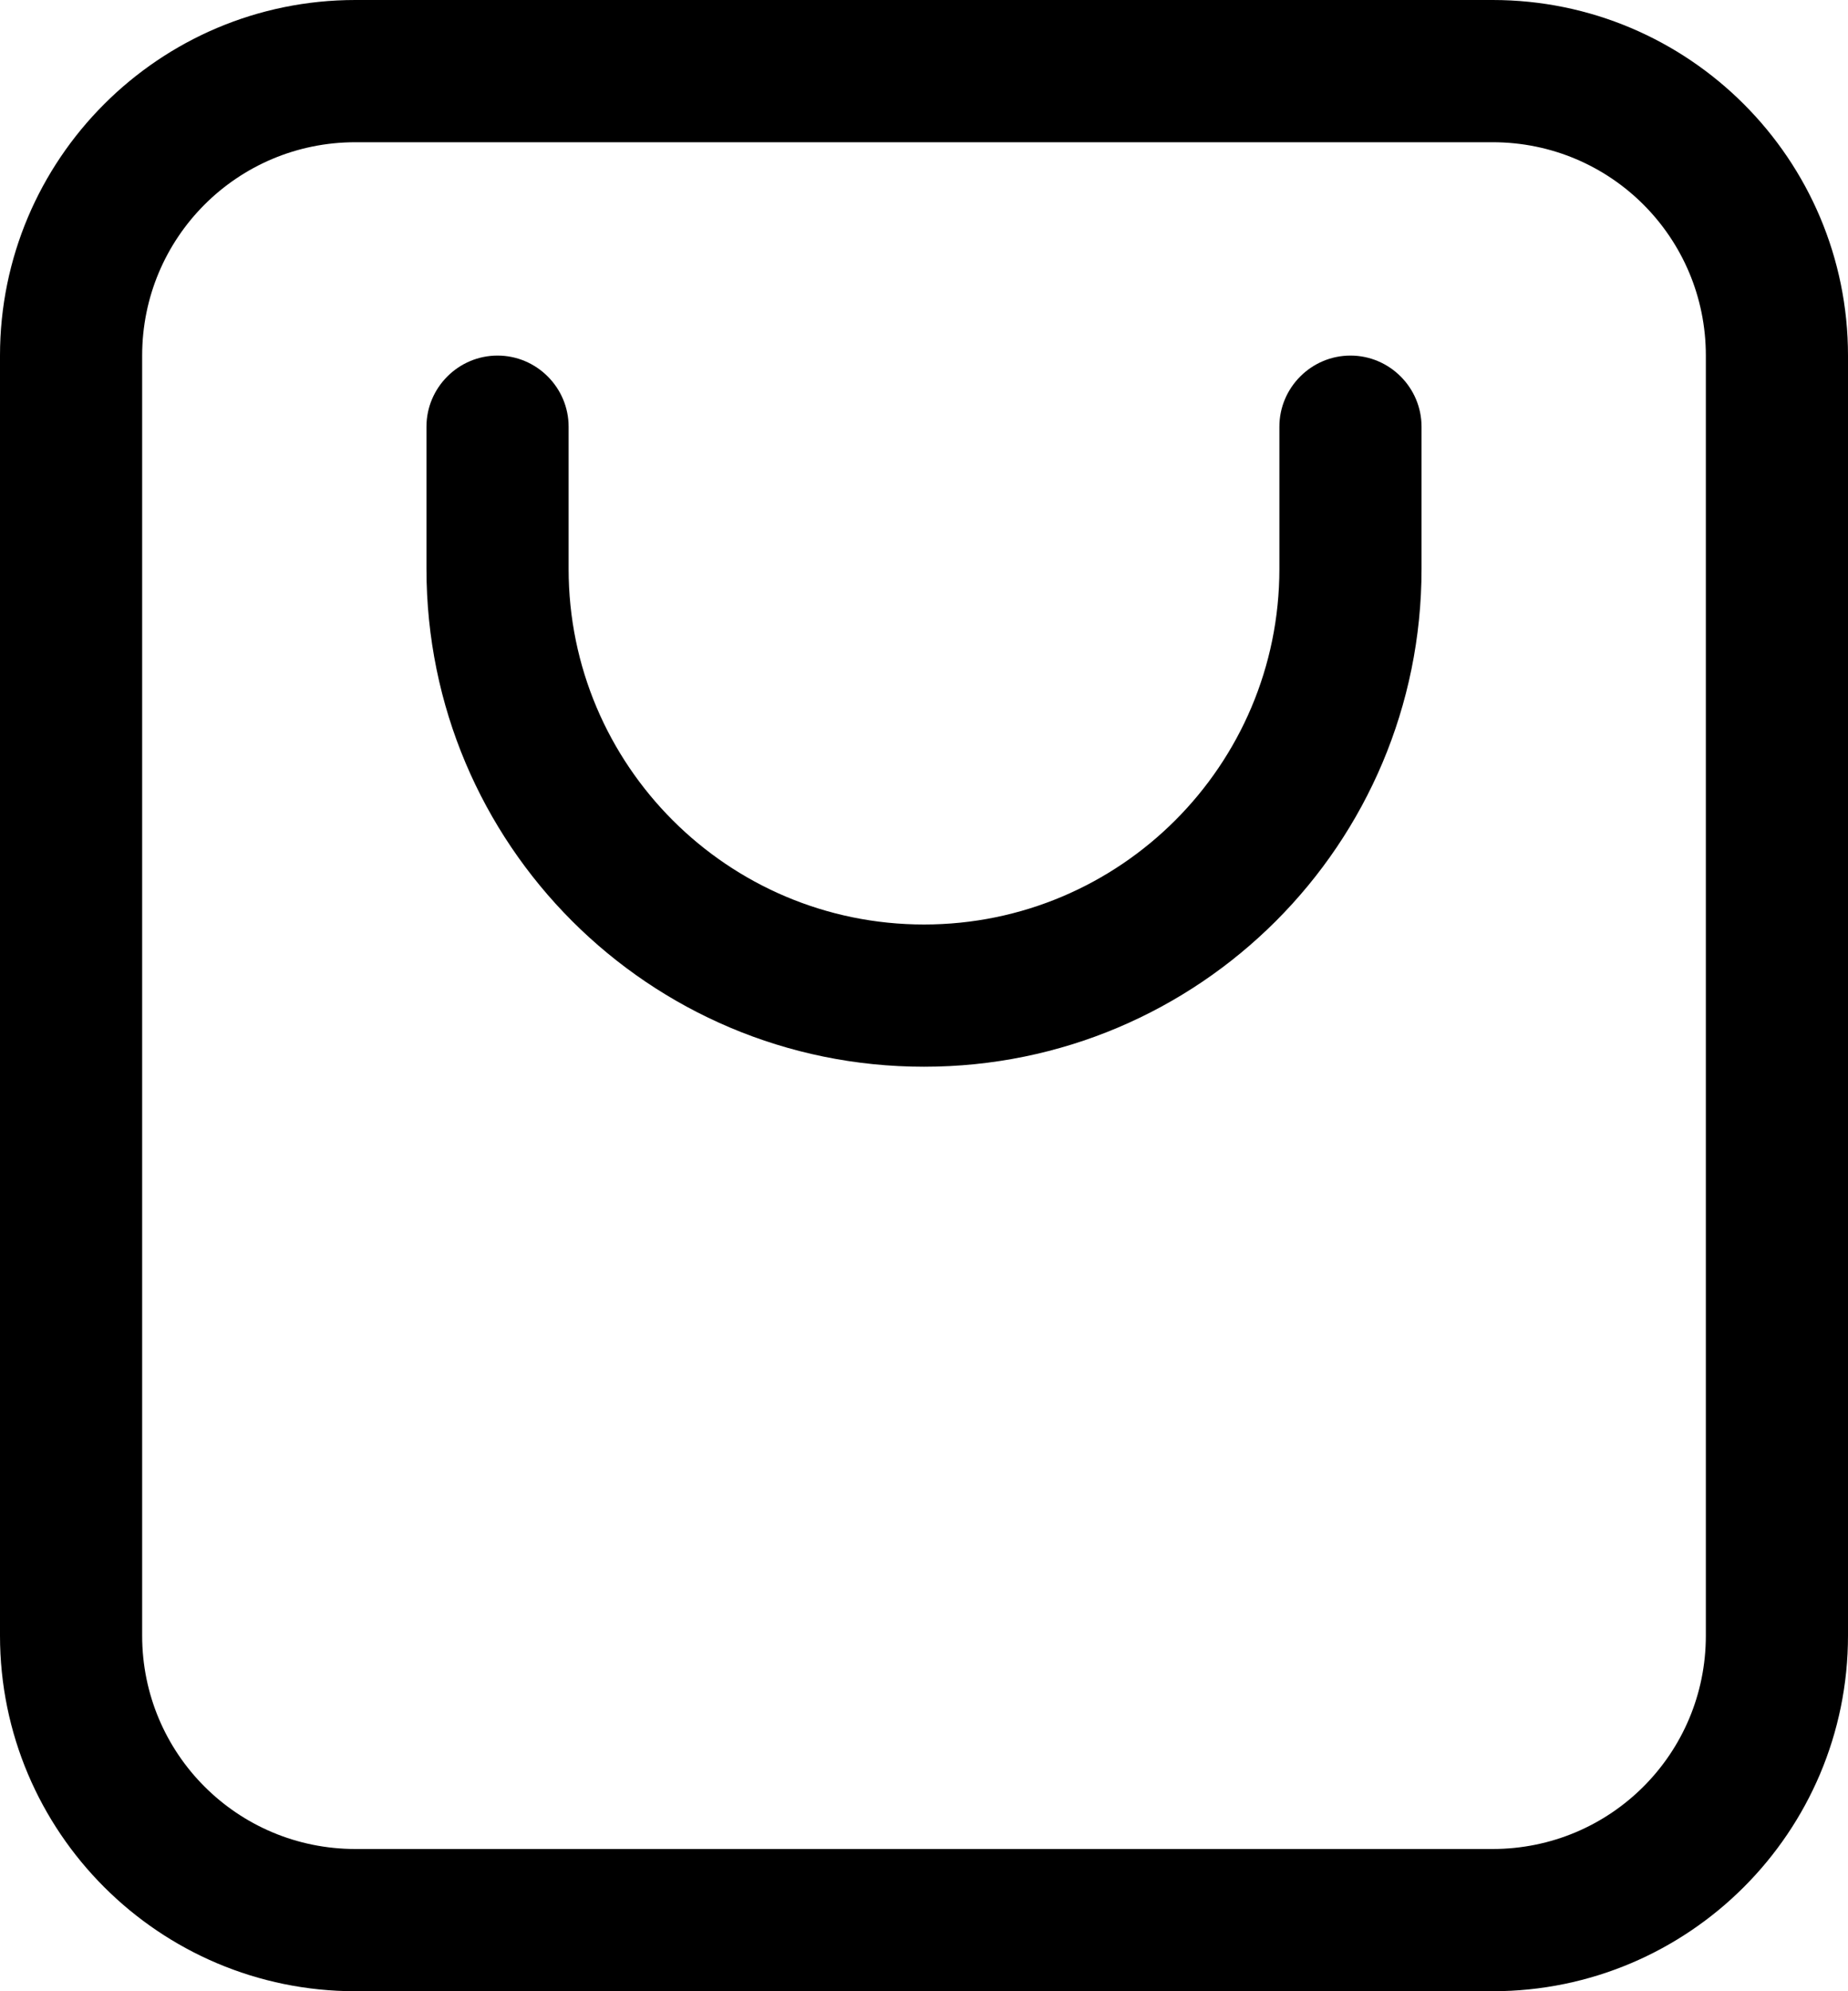
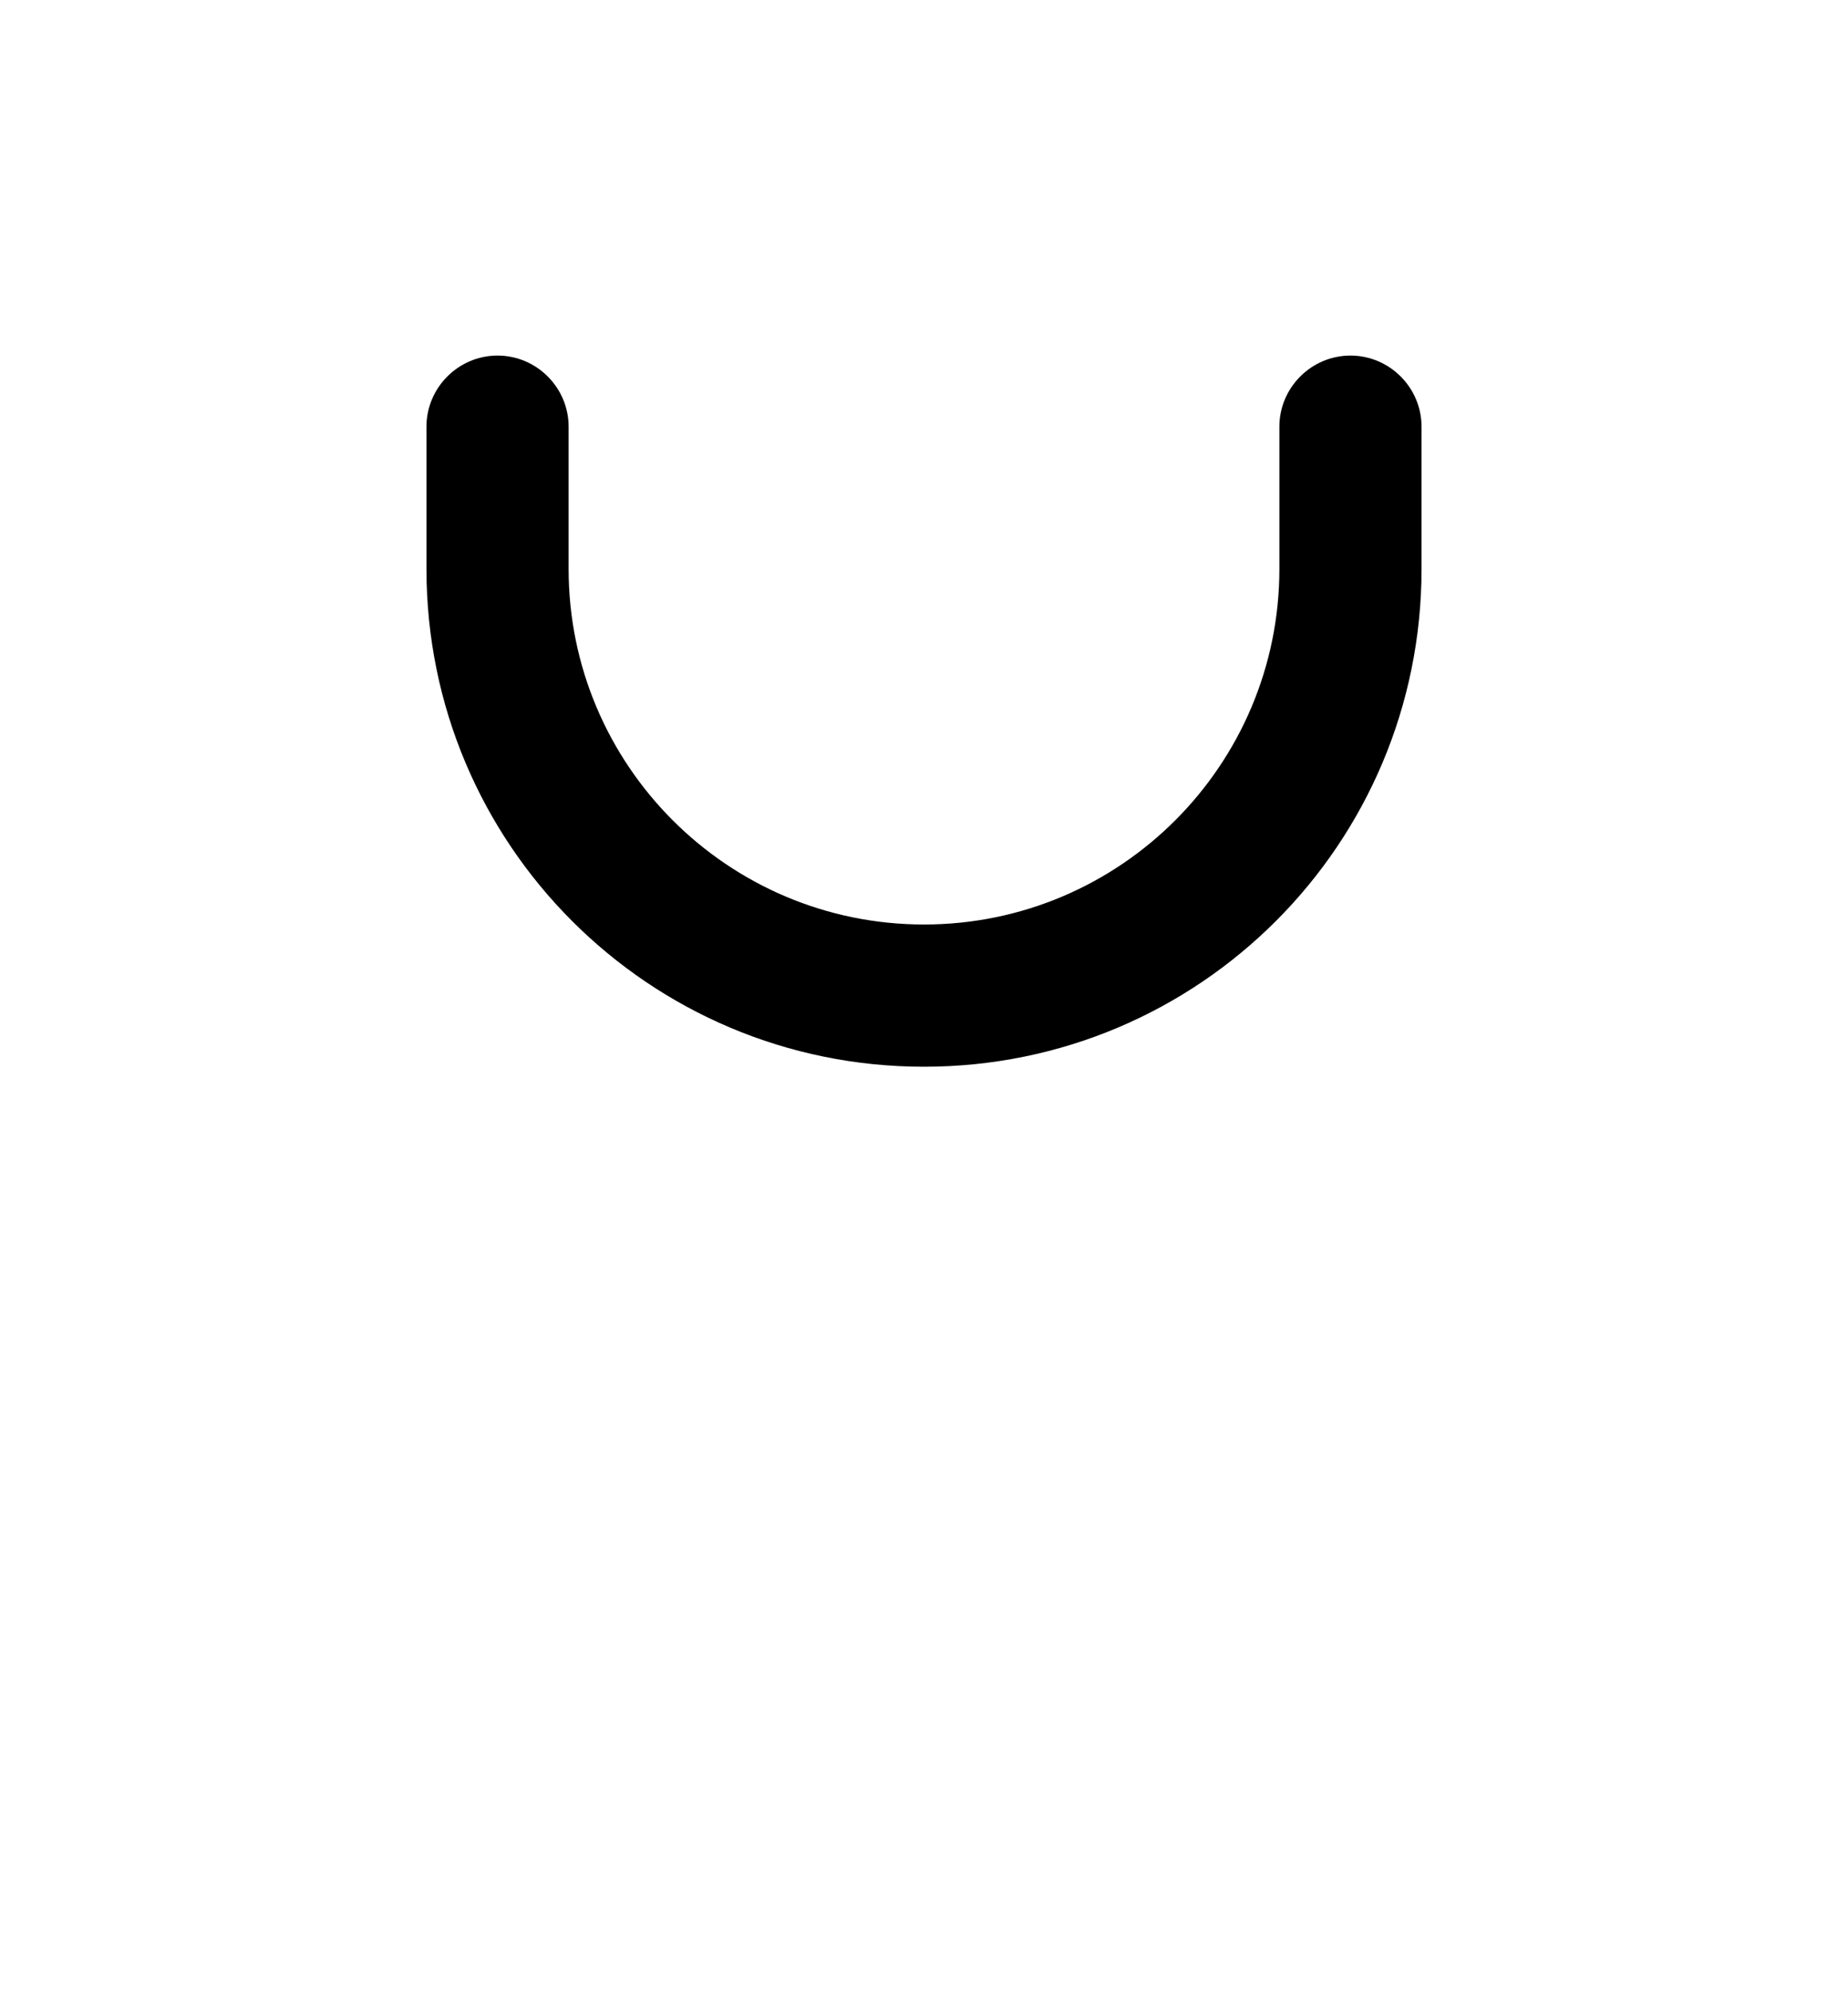
<svg xmlns="http://www.w3.org/2000/svg" width="26" height="28" viewBox="0 0 26 28" fill="none">
  <path d="M18 8C18 10.76 15.76 13 13 13C10.24 13 8 10.76 8 8V6C8 5.45 7.55 5 7 5C6.45 5 6 5.45 6 6V8C6 11.87 9.13 15 13 15C16.87 15 20 11.87 20 8V6C20 5.45 19.55 5 19 5C18.45 5 18 5.45 18 6V8Z" fill="black" />
-   <path fill-rule="evenodd" clip-rule="evenodd" d="M26 23V5C26 2.24 23.76 0 21 0H5C2.24 0 0 2.24 0 5V23C0 25.76 2.24 28 5 28H21C23.76 28 26 25.76 26 23ZM24 5V23C24 24.66 22.66 26 21 26H5C3.34 26 2 24.66 2 23V5C2 3.34 3.34 2 5 2H21C22.66 2 24 3.34 24 5Z" fill="black" />
</svg>